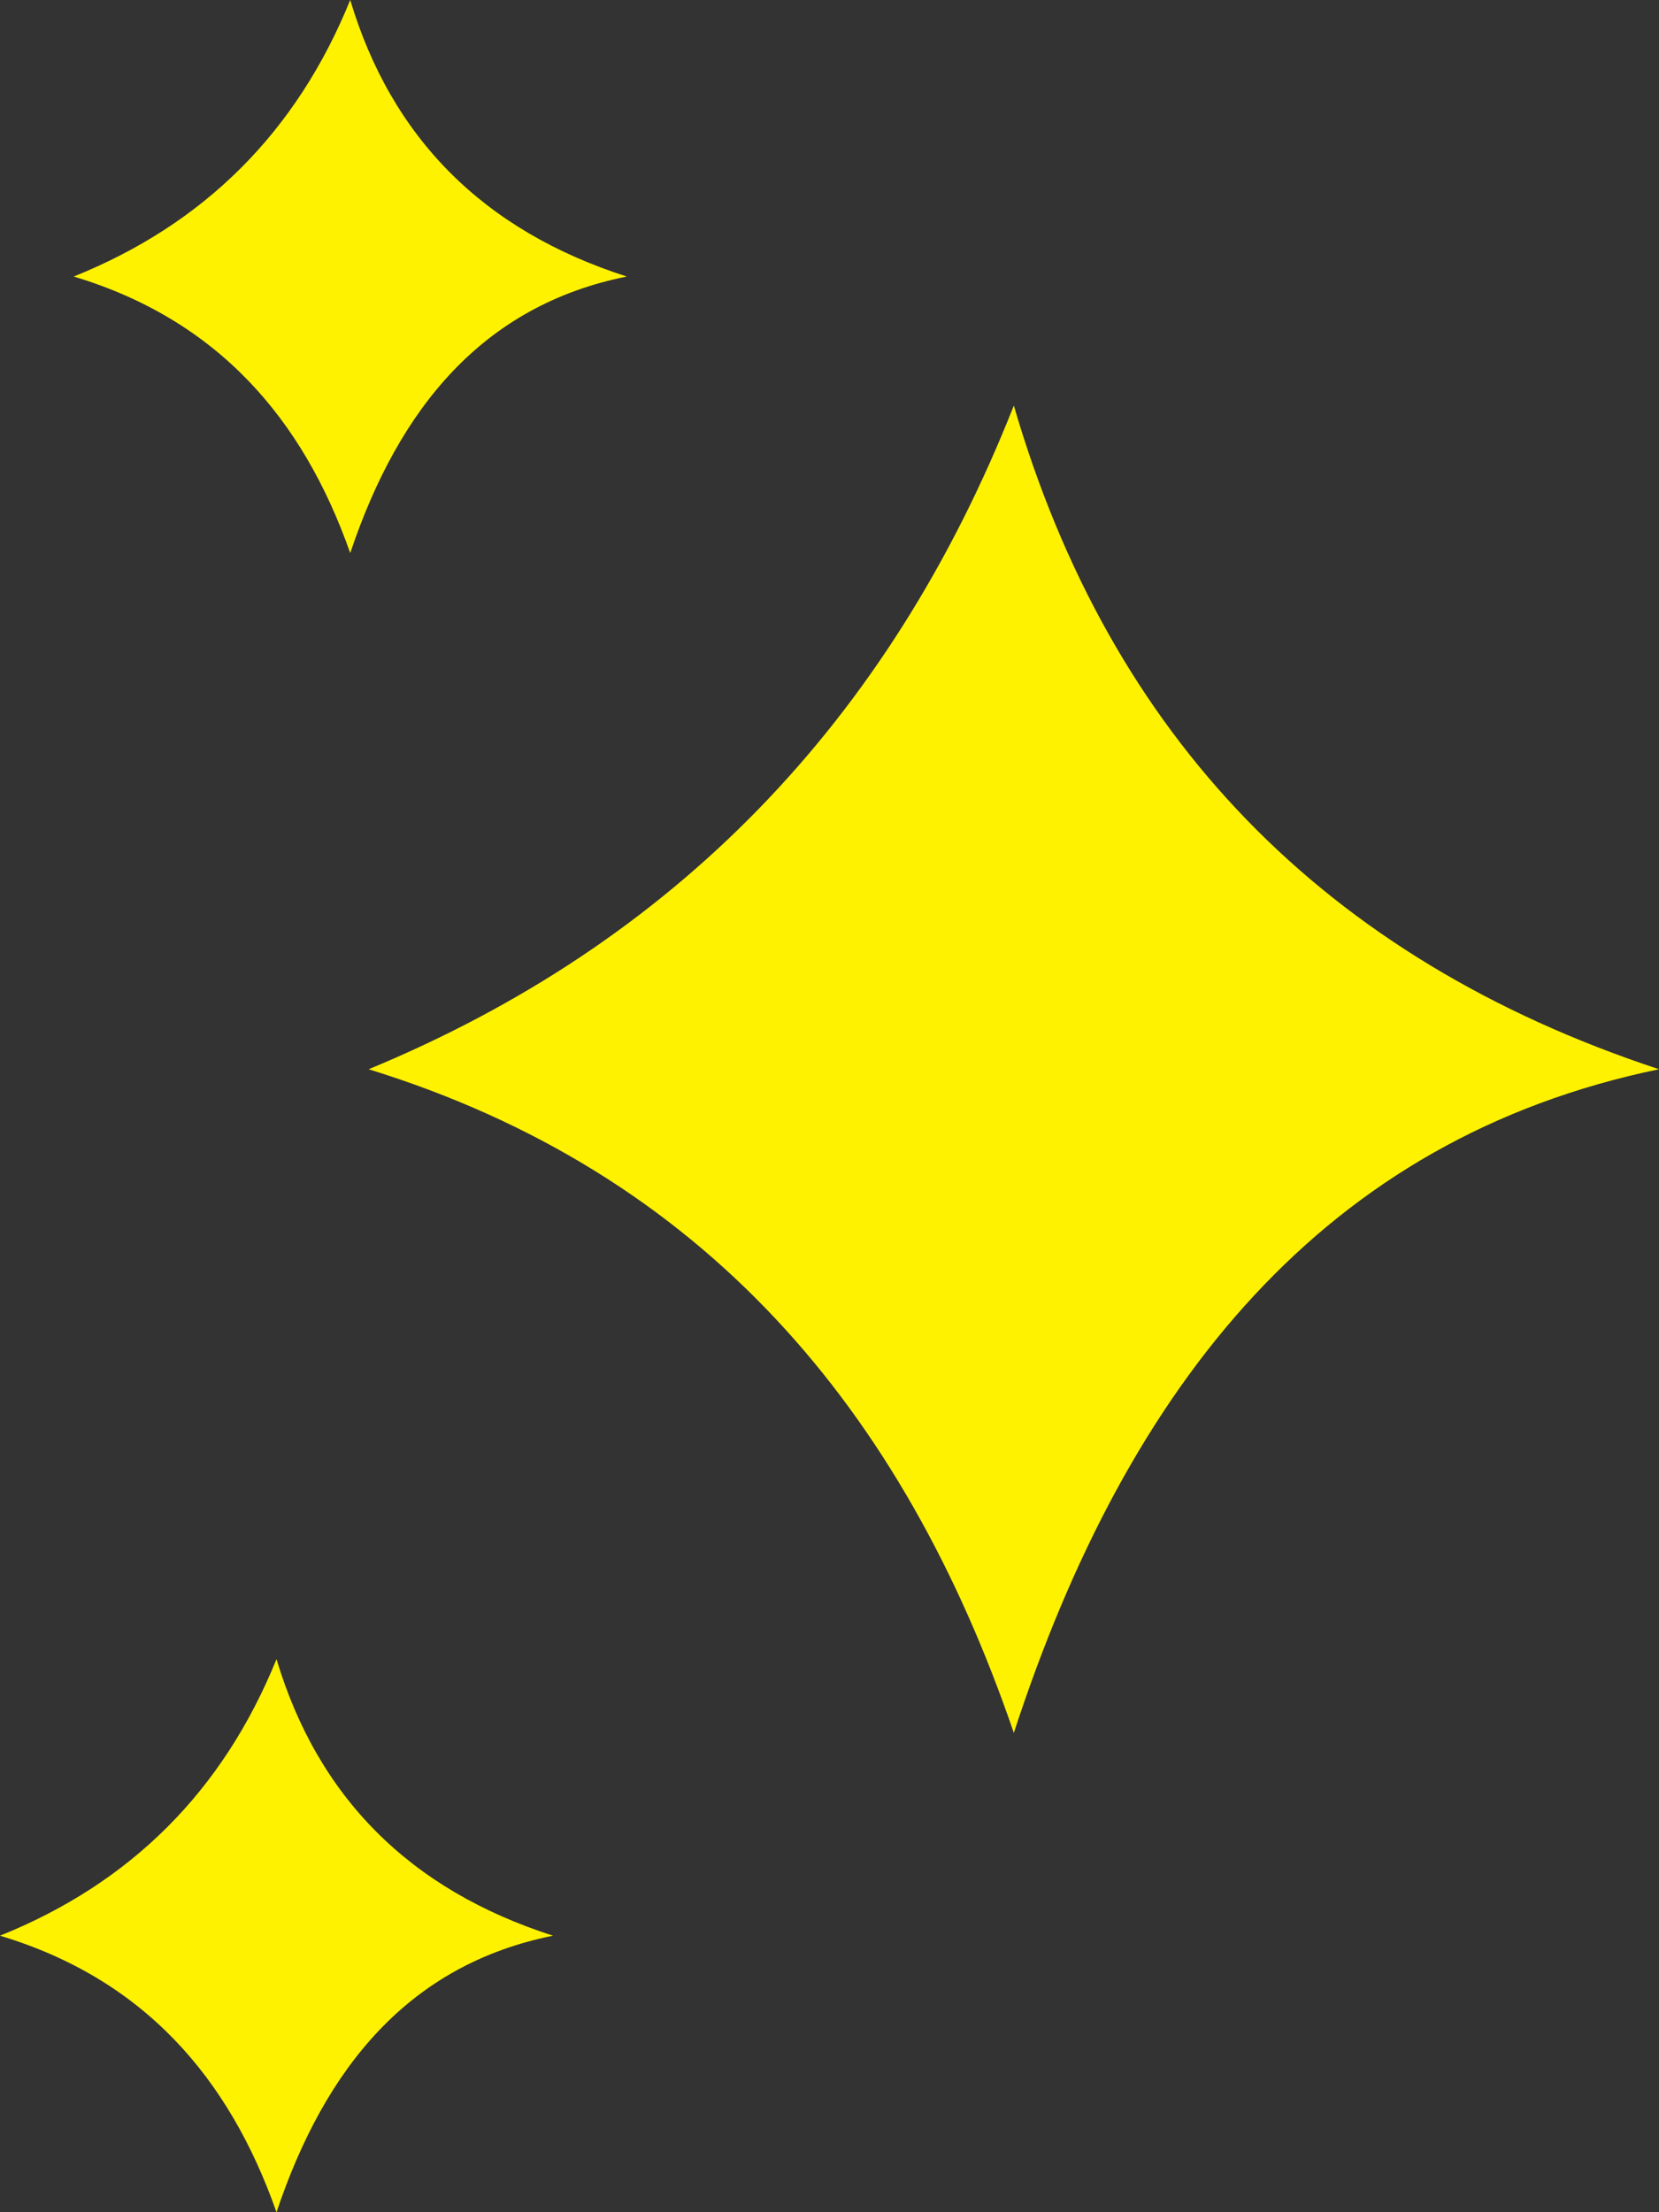
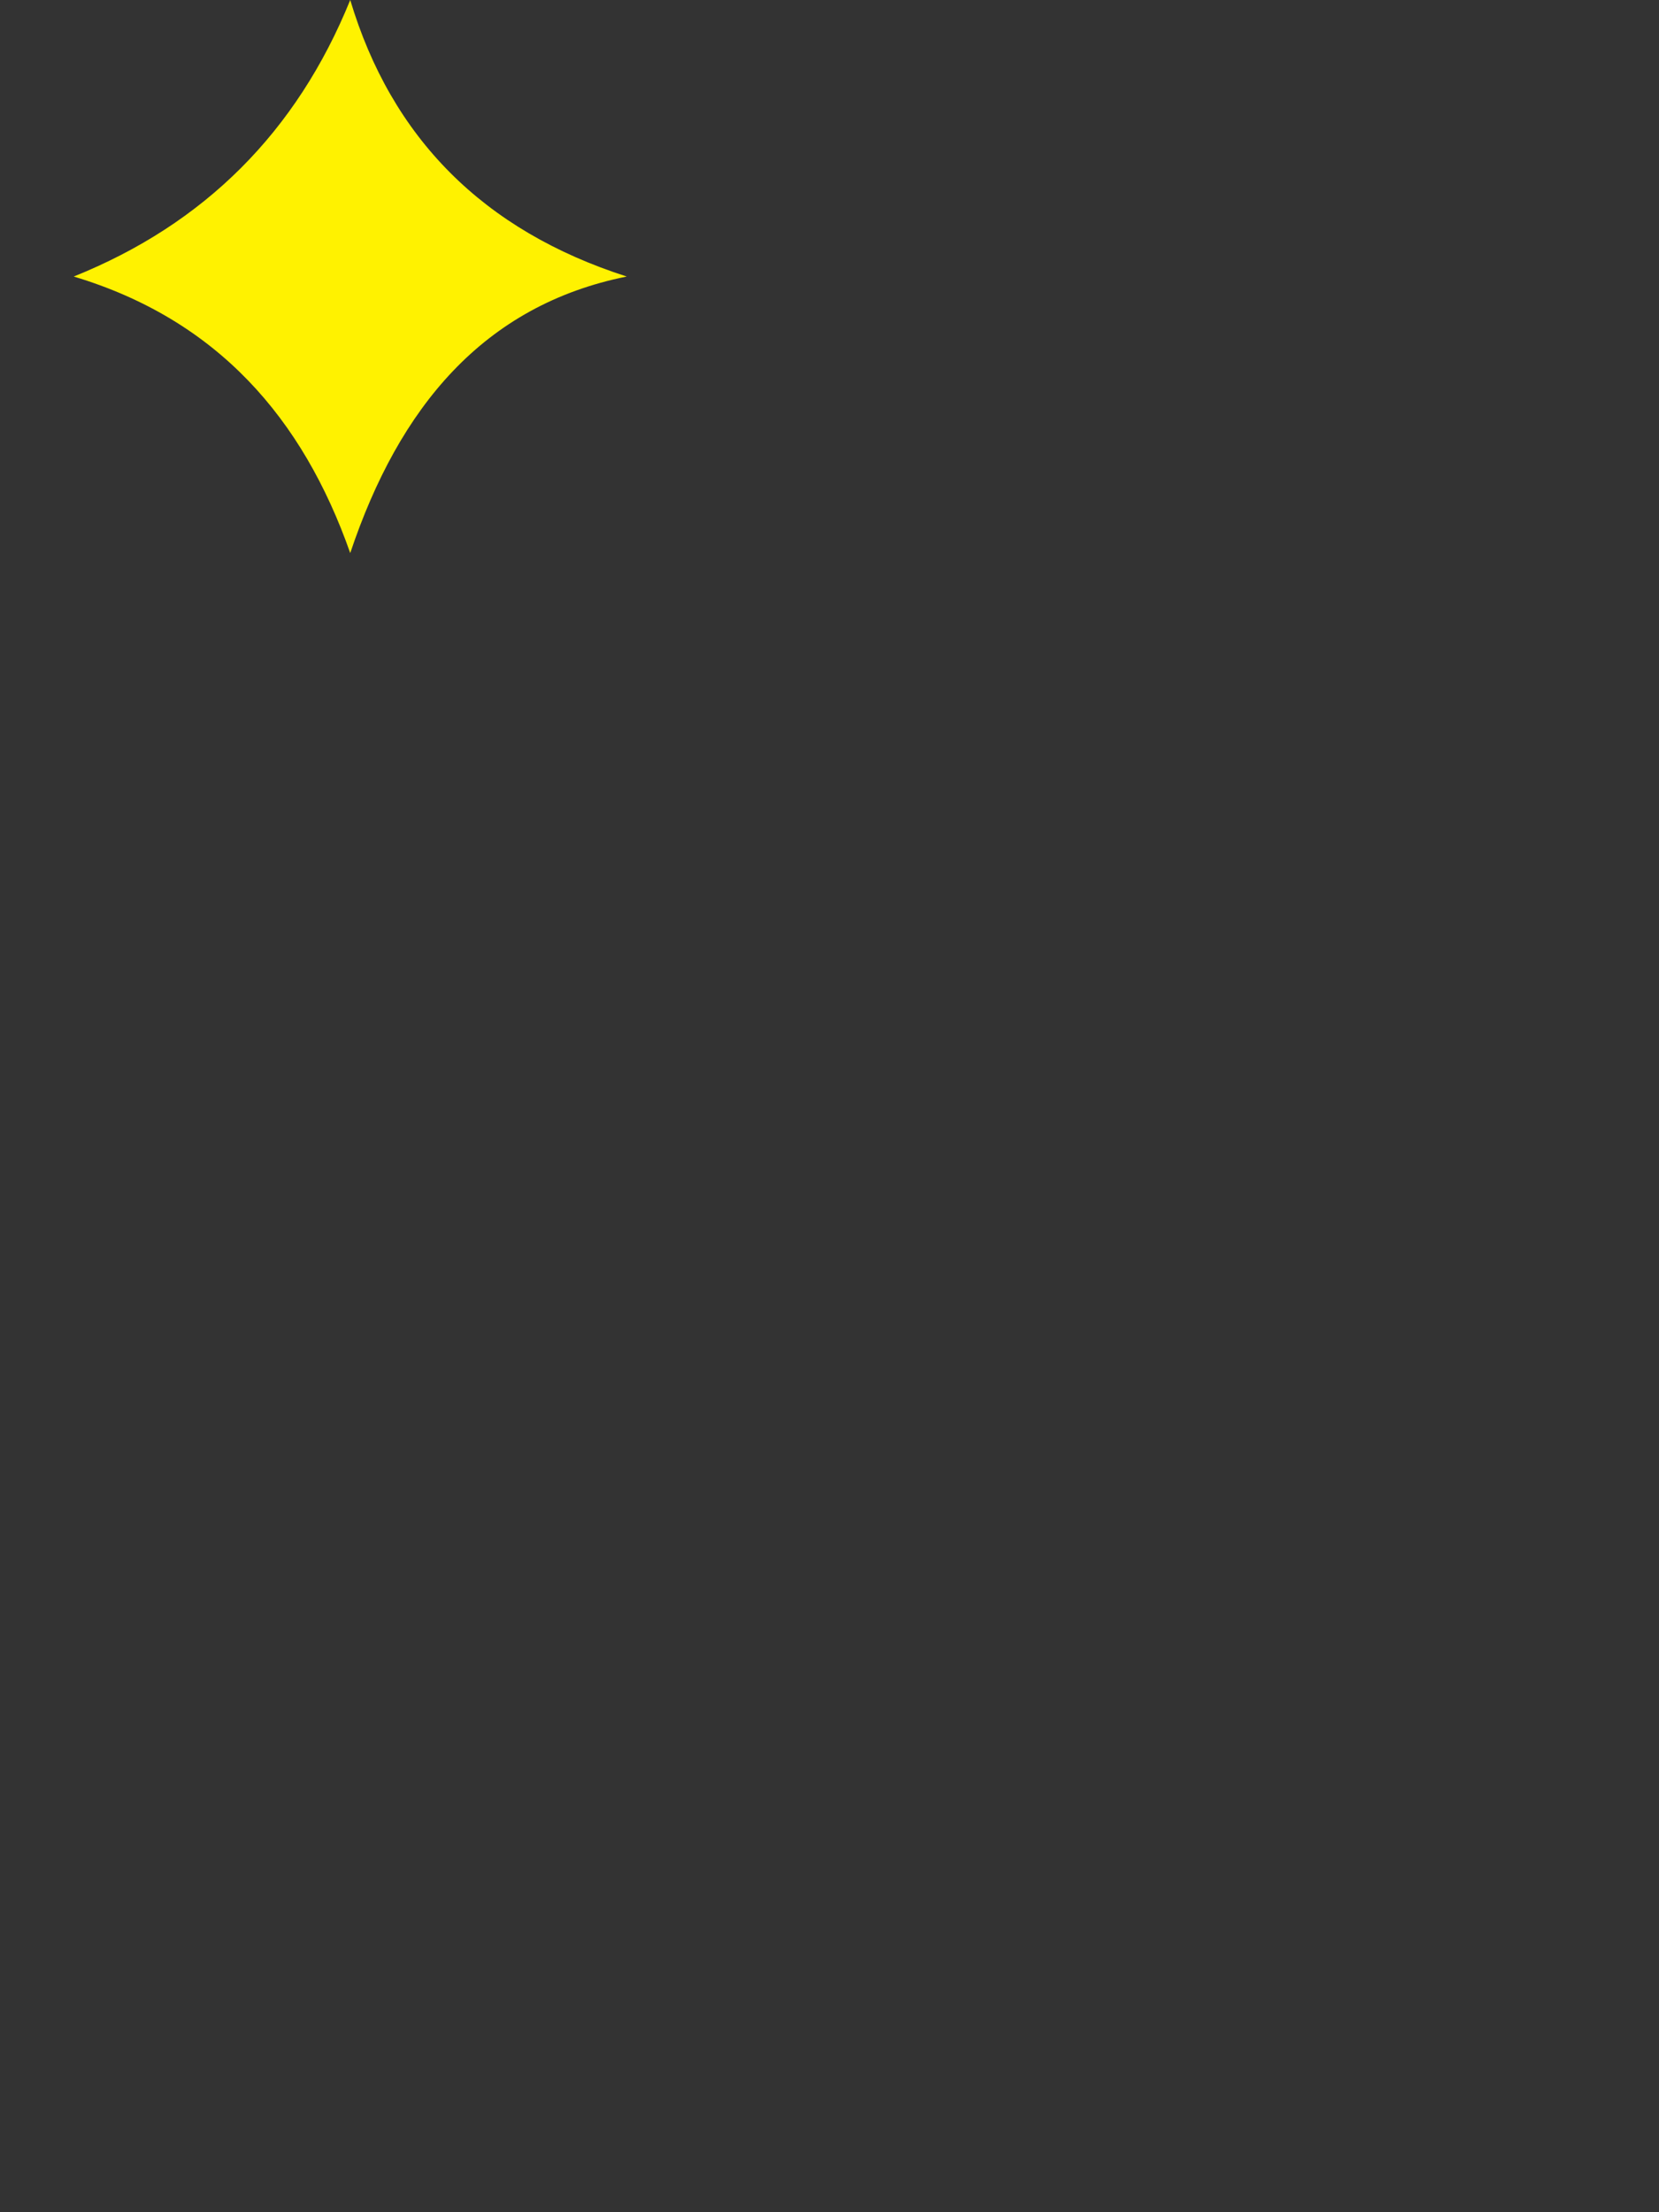
<svg xmlns="http://www.w3.org/2000/svg" width="45" height="60" viewBox="0 0 45 60" fill="none">
  <rect x="0" y="0" width="45" height="60" fill="#333333" stroke="none" />
  <path d="M17 7.5C13.104 6.25 10.619 3.736 9.5 0C8.047 3.58 5.543 6.076 2 7.5C5.892 8.67 8.213 11.34 9.5 15C10.827 11.04 13.119 8.281 17 7.5Z" fill="#FFF200" />
-   <path d="M15 52.5C11.104 51.25 8.619 48.736 7.5 45C6.047 48.58 3.543 51.076 4.6351e-07 52.5C3.892 53.67 6.213 56.34 7.5 60C8.827 56.04 11.119 53.281 15 52.5Z" fill="#FFF200" />
-   <path d="M45 29C35.909 26.001 30.111 19.967 27.5 11C24.109 19.591 18.268 25.582 10 29C19.081 31.807 24.497 38.217 27.5 47C30.597 37.496 35.944 30.873 45 29Z" fill="#FFF200" />
</svg>